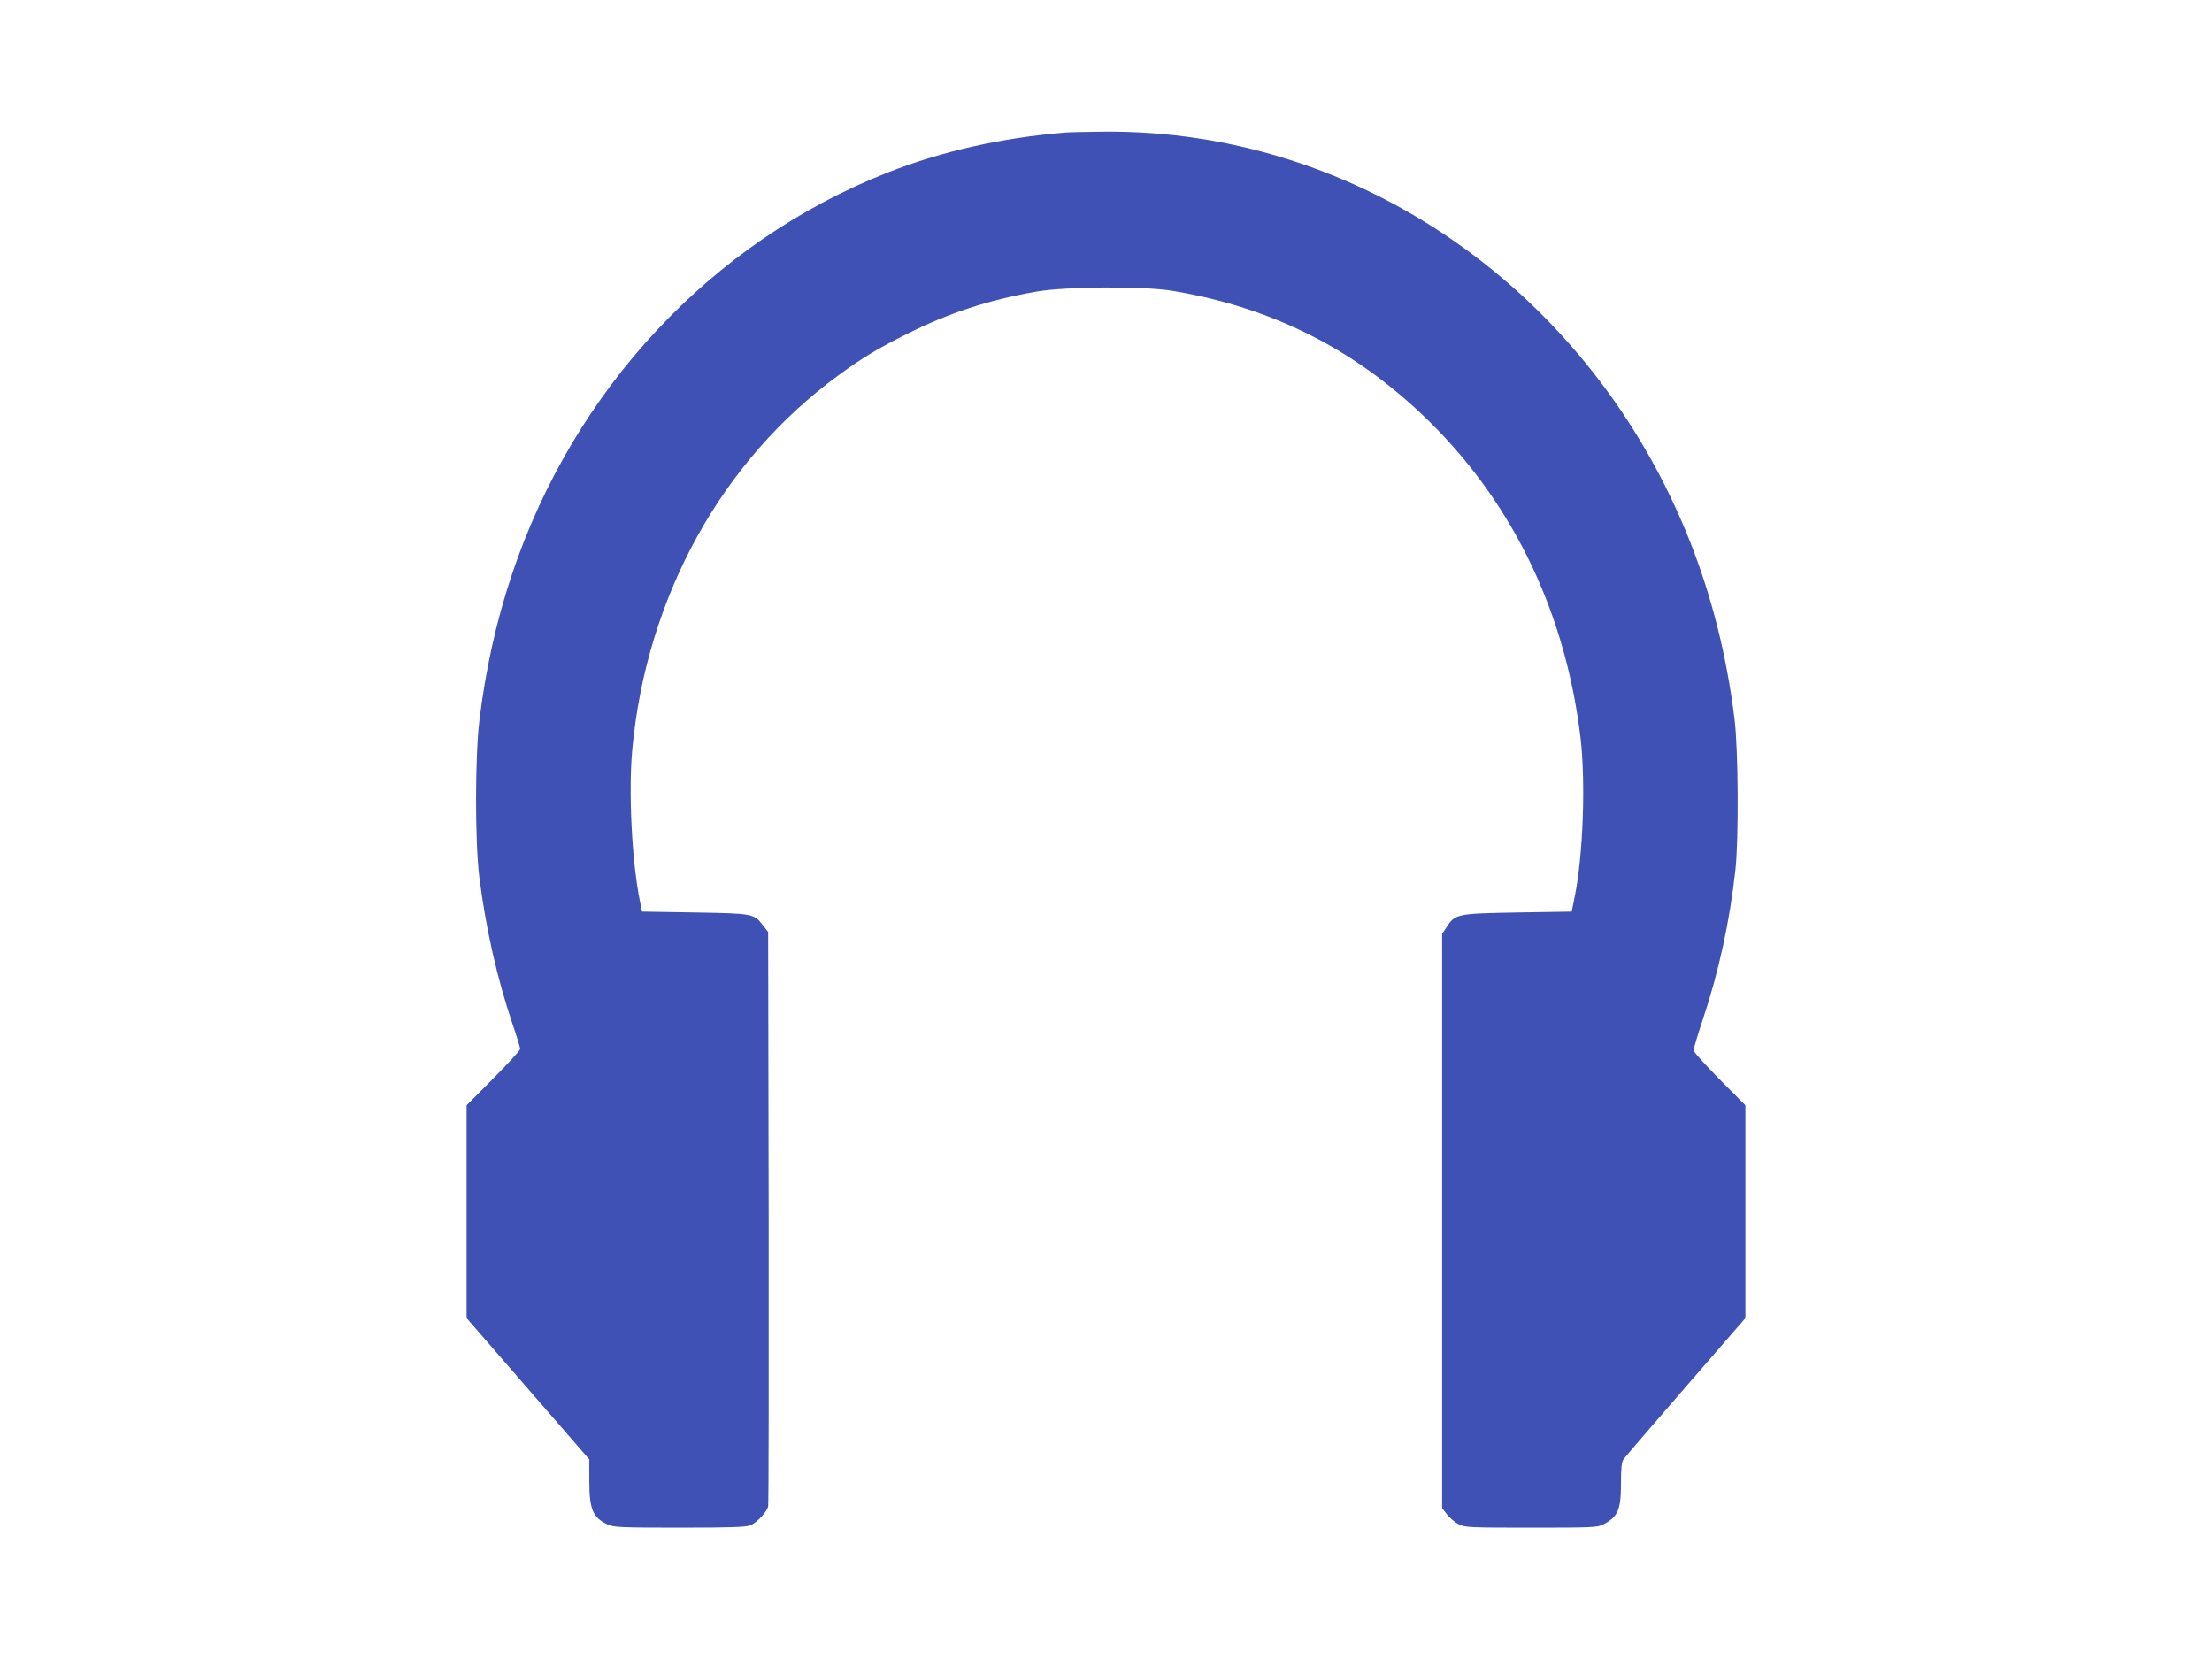
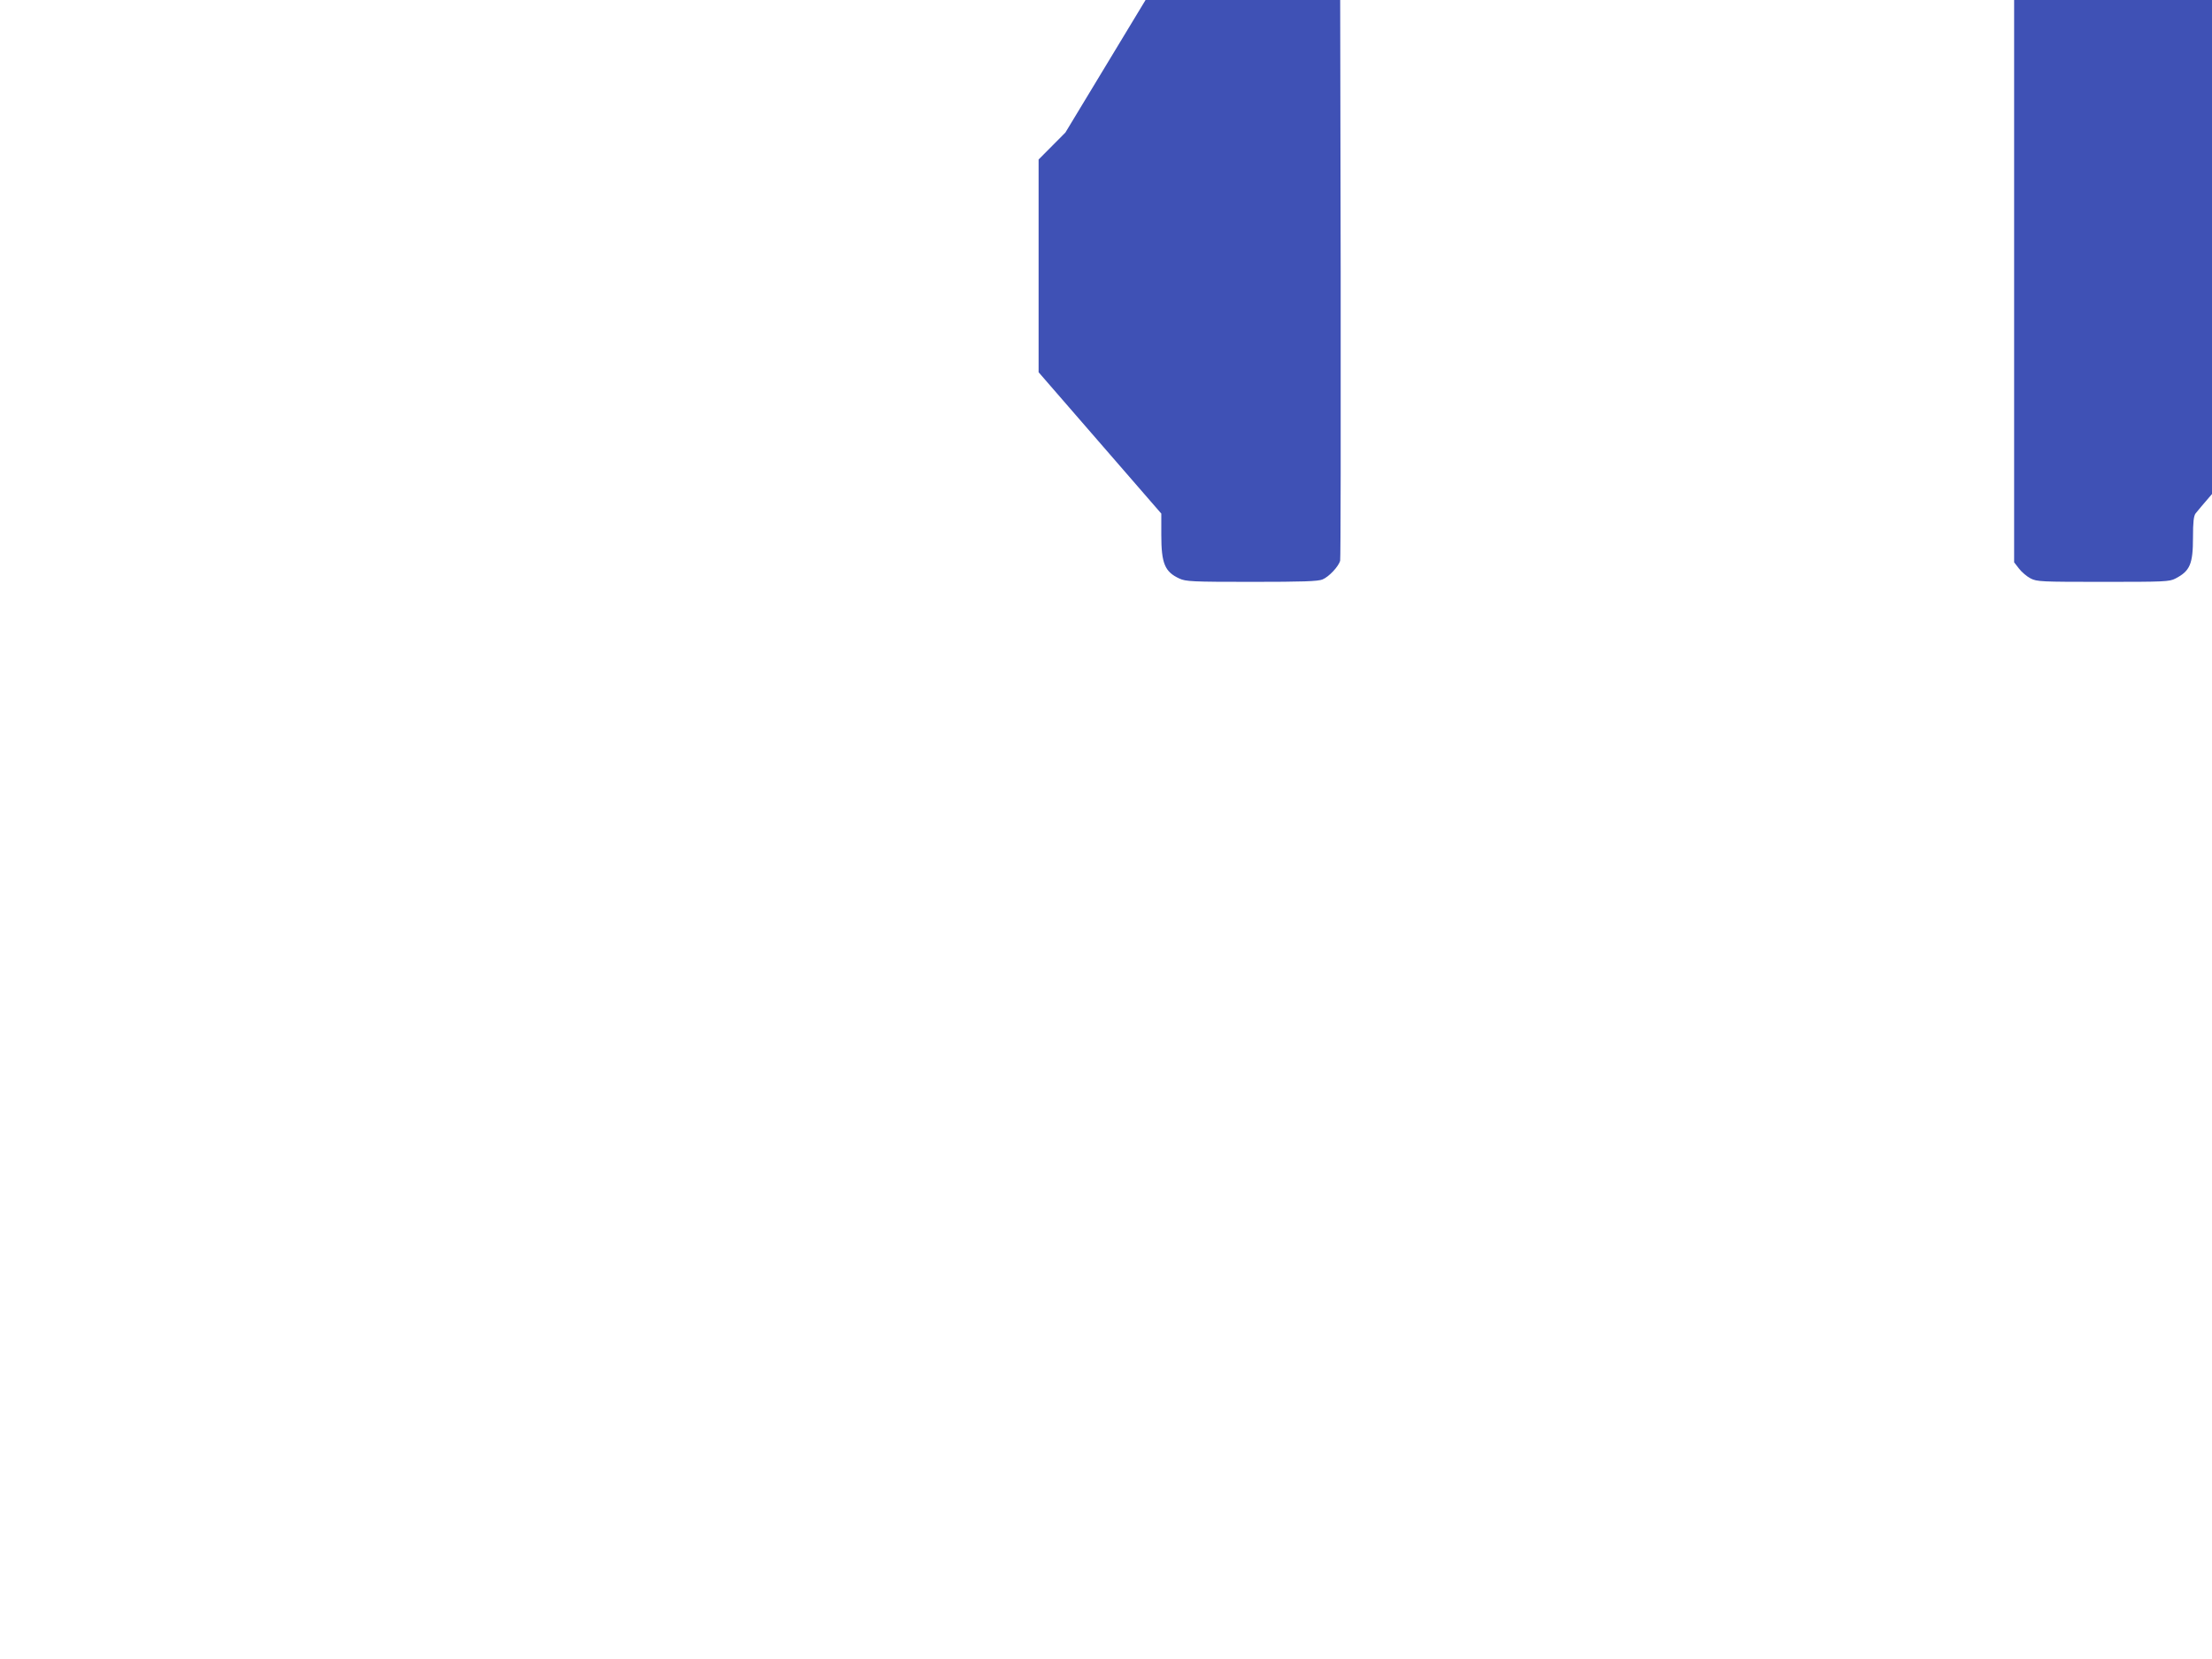
<svg xmlns="http://www.w3.org/2000/svg" version="1.0" width="1280pt" height="960pt" viewBox="0 0 1280 960" preserveAspectRatio="xMidYMid meet">
  <g transform="translate(0,960) scale(0.1,-0.1)" fill="#3f51b5" stroke="none">
-     <path d="M6165 8833 c-368 -30 -714 -108 -1025 -230 -1022 -402 -1820 -1256 -2179 -2331 -89 -267 -151 -544 -187 -842 -25 -205 -26 -696 -1 -900 37 -297 103 -590 192 -853 25 -73 45 -139 45 -147 0 -8 -70 -84 -155 -170 l-155 -156 0 -616 0 -615 355 -409 355 -409 0 -123 c0 -165 20 -214 105 -253 37 -17 73 -19 418 -19 295 0 385 3 410 14 37 15 94 76 102 109 3 12 4 765 3 1673 l-3 1651 -28 36 c-54 71 -57 71 -397 77 l-305 5 -12 60 c-47 232 -67 634 -44 882 83 880 516 1666 1191 2160 145 106 231 157 401 242 242 121 472 196 749 244 172 29 616 32 785 4 590 -98 1079 -350 1501 -771 480 -480 775 -1104 860 -1816 30 -260 15 -678 -34 -920 l-17 -85 -310 -5 c-351 -6 -364 -8 -413 -83 l-27 -41 0 -1661 0 -1662 28 -36 c16 -21 46 -46 67 -57 37 -19 60 -20 420 -20 355 0 383 1 418 19 85 44 102 84 102 239 0 87 4 123 15 138 8 12 170 200 360 419 l345 398 0 615 0 616 -150 151 c-82 83 -150 158 -150 167 0 9 24 90 54 180 92 275 155 565 188 863 20 183 17 693 -5 875 -46 368 -131 706 -259 1030 -572 1443 -1916 2382 -3392 2368 -100 -1 -199 -3 -221 -5z" />
+     <path d="M6165 8833 l-155 -156 0 -616 0 -615 355 -409 355 -409 0 -123 c0 -165 20 -214 105 -253 37 -17 73 -19 418 -19 295 0 385 3 410 14 37 15 94 76 102 109 3 12 4 765 3 1673 l-3 1651 -28 36 c-54 71 -57 71 -397 77 l-305 5 -12 60 c-47 232 -67 634 -44 882 83 880 516 1666 1191 2160 145 106 231 157 401 242 242 121 472 196 749 244 172 29 616 32 785 4 590 -98 1079 -350 1501 -771 480 -480 775 -1104 860 -1816 30 -260 15 -678 -34 -920 l-17 -85 -310 -5 c-351 -6 -364 -8 -413 -83 l-27 -41 0 -1661 0 -1662 28 -36 c16 -21 46 -46 67 -57 37 -19 60 -20 420 -20 355 0 383 1 418 19 85 44 102 84 102 239 0 87 4 123 15 138 8 12 170 200 360 419 l345 398 0 615 0 616 -150 151 c-82 83 -150 158 -150 167 0 9 24 90 54 180 92 275 155 565 188 863 20 183 17 693 -5 875 -46 368 -131 706 -259 1030 -572 1443 -1916 2382 -3392 2368 -100 -1 -199 -3 -221 -5z" />
  </g>
</svg>